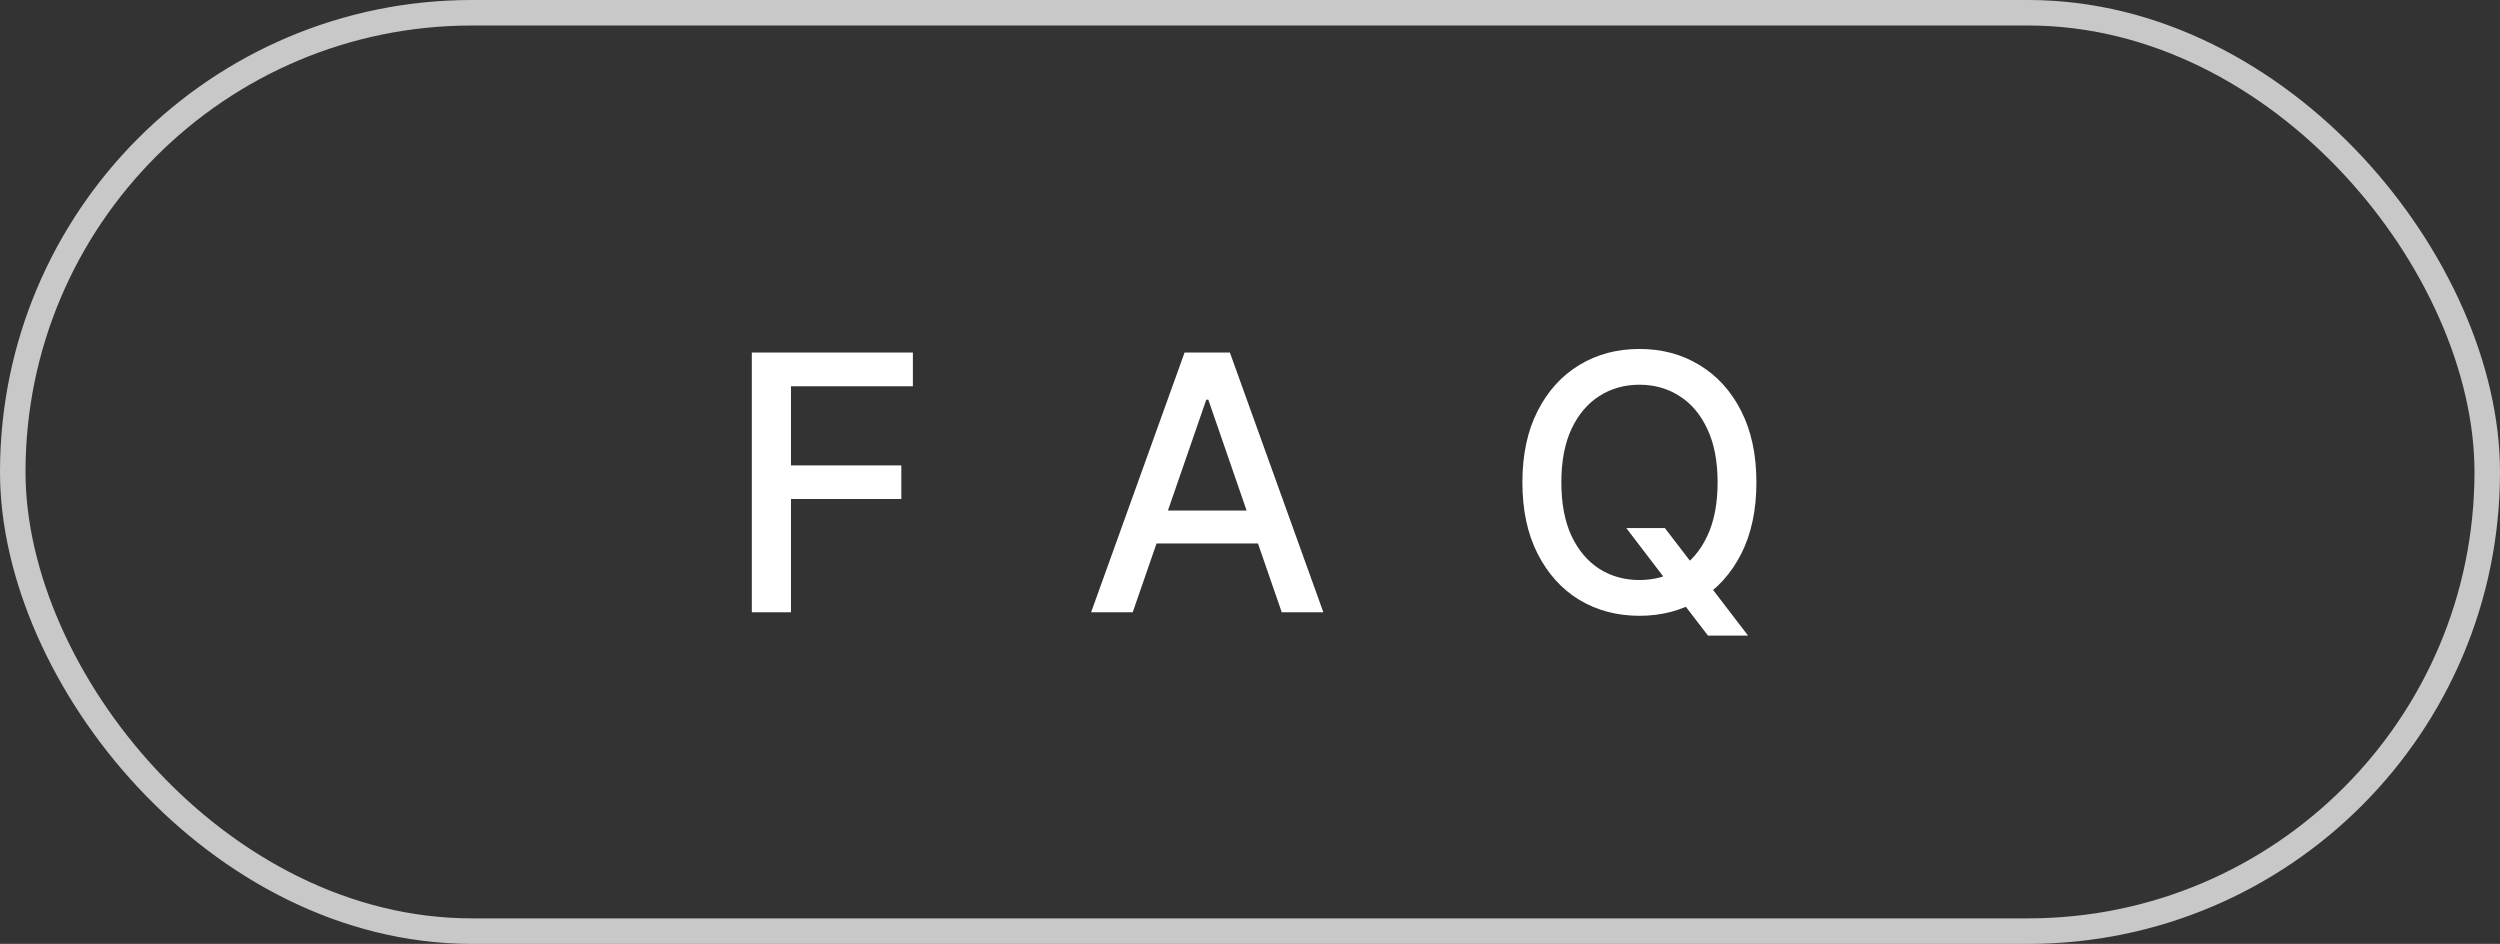
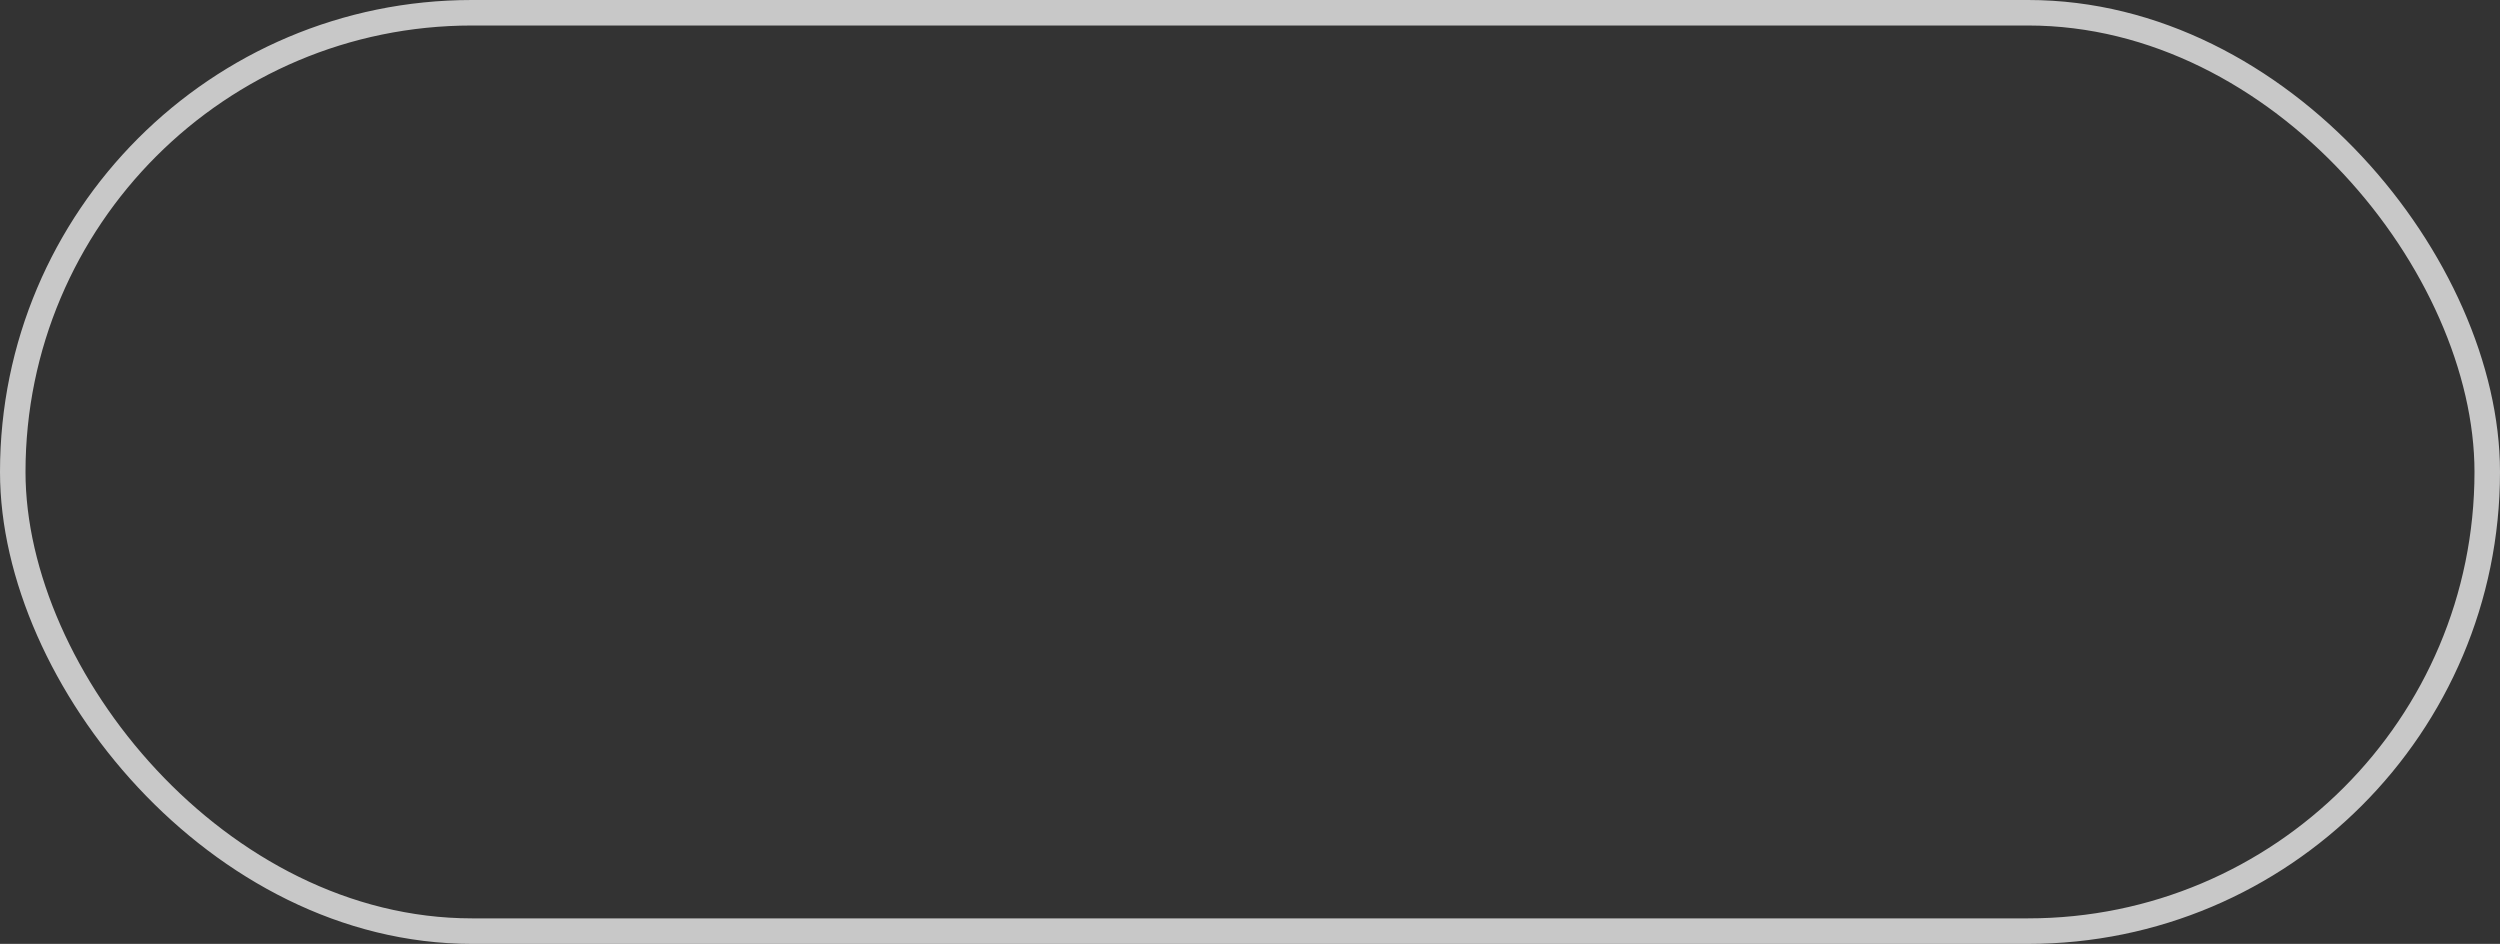
<svg xmlns="http://www.w3.org/2000/svg" width="98" height="37" viewBox="0 0 98 37" fill="none">
  <rect x="0" y="0" width="98" height="37" fill="#333333" stroke="none" />
  <rect x="0.5" y="0.5" width="97" height="36" rx="18" stroke="white" stroke-opacity="0.73" />
-   <path d="M29.471 24V13.818H35.785V15.141H31.007V18.243H35.332V19.56H31.007V24H29.471ZM44.403 24H42.772L46.436 13.818H48.211L51.875 24H50.244L47.366 15.668H47.286L44.403 24ZM44.676 20.013H49.966V21.305H44.676V20.013ZM63.75 20.699H65.262L66.326 22.086L66.828 22.702L68.523 24.915H66.952L65.818 23.438L65.431 22.901L63.75 20.699ZM68.851 18.909C68.851 19.996 68.652 20.931 68.254 21.713C67.857 22.492 67.312 23.092 66.619 23.513C65.93 23.93 65.146 24.139 64.267 24.139C63.386 24.139 62.599 23.93 61.906 23.513C61.216 23.092 60.673 22.49 60.275 21.708C59.877 20.926 59.678 19.993 59.678 18.909C59.678 17.822 59.877 16.889 60.275 16.11C60.673 15.328 61.216 14.728 61.906 14.31C62.599 13.889 63.386 13.679 64.267 13.679C65.146 13.679 65.93 13.889 66.619 14.31C67.312 14.728 67.857 15.328 68.254 16.11C68.652 16.889 68.851 17.822 68.851 18.909ZM67.33 18.909C67.33 18.081 67.196 17.383 66.927 16.816C66.662 16.246 66.297 15.815 65.833 15.523C65.373 15.229 64.851 15.081 64.267 15.081C63.681 15.081 63.157 15.229 62.696 15.523C62.236 15.815 61.871 16.246 61.602 16.816C61.337 17.383 61.205 18.081 61.205 18.909C61.205 19.738 61.337 20.437 61.602 21.007C61.871 21.574 62.236 22.005 62.696 22.3C63.157 22.591 63.681 22.737 64.267 22.737C64.851 22.737 65.373 22.591 65.833 22.3C66.297 22.005 66.662 21.574 66.927 21.007C67.196 20.437 67.33 19.738 67.33 18.909Z" fill="white" />
</svg>